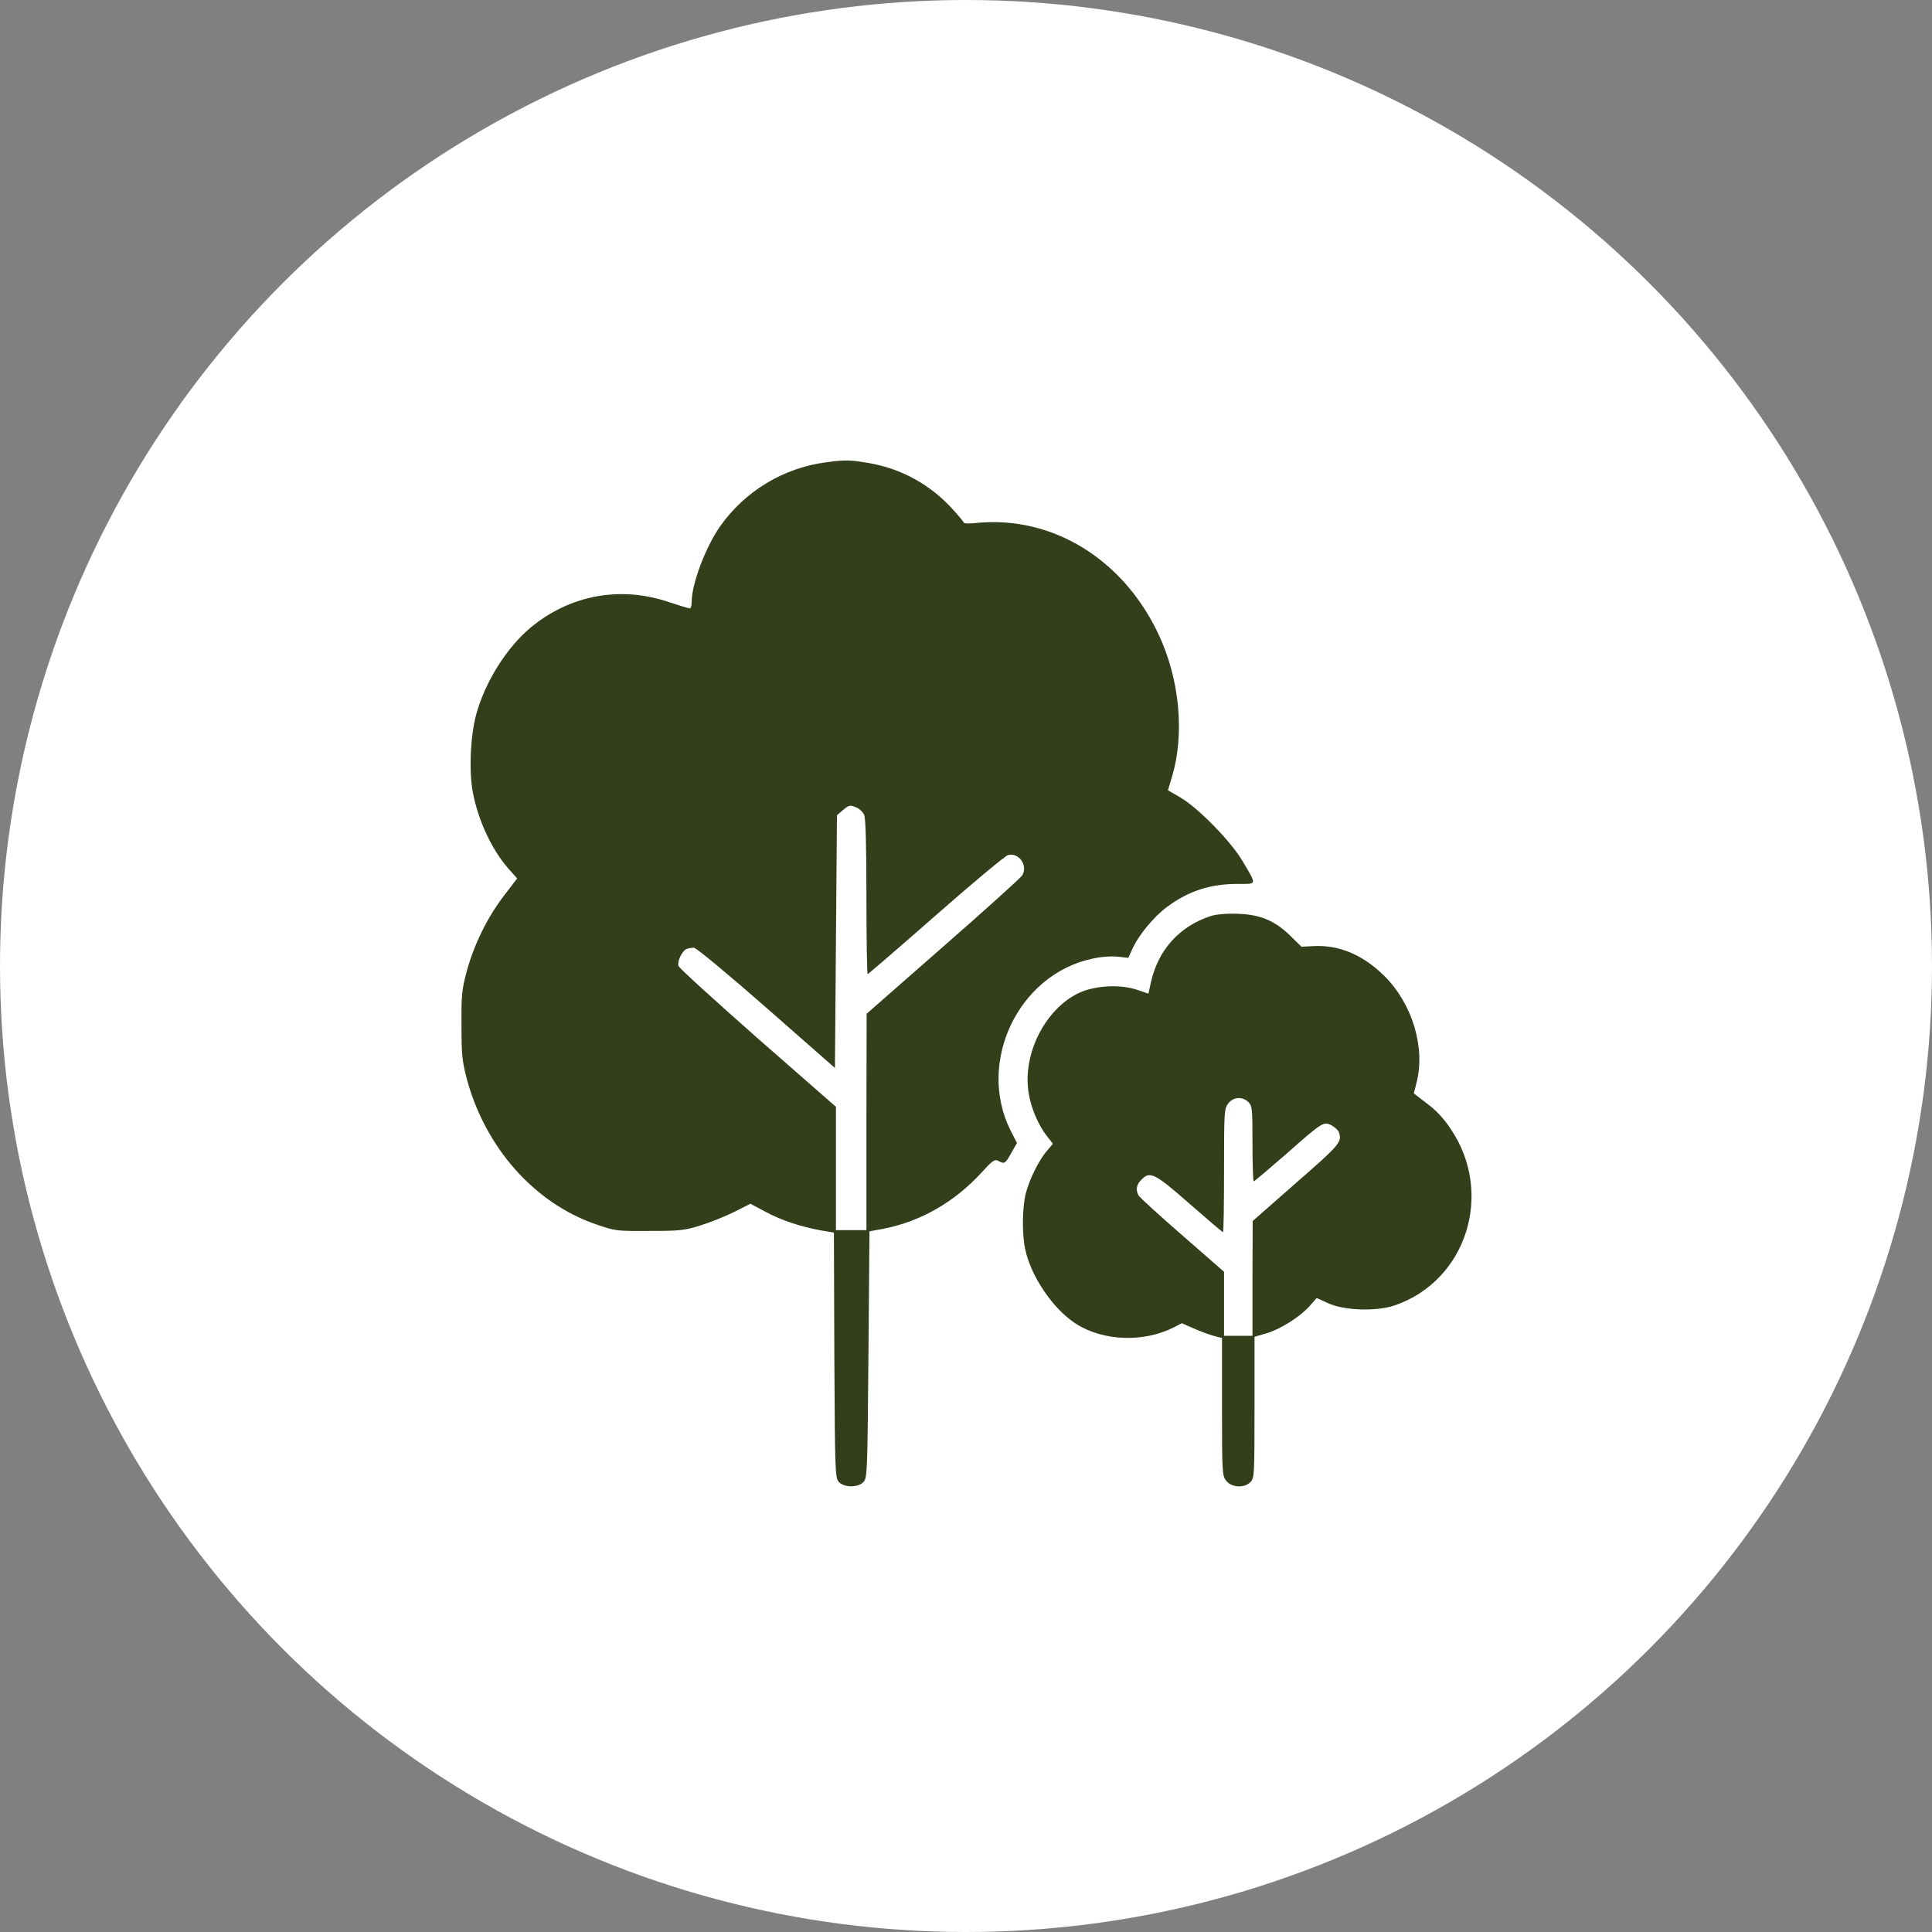
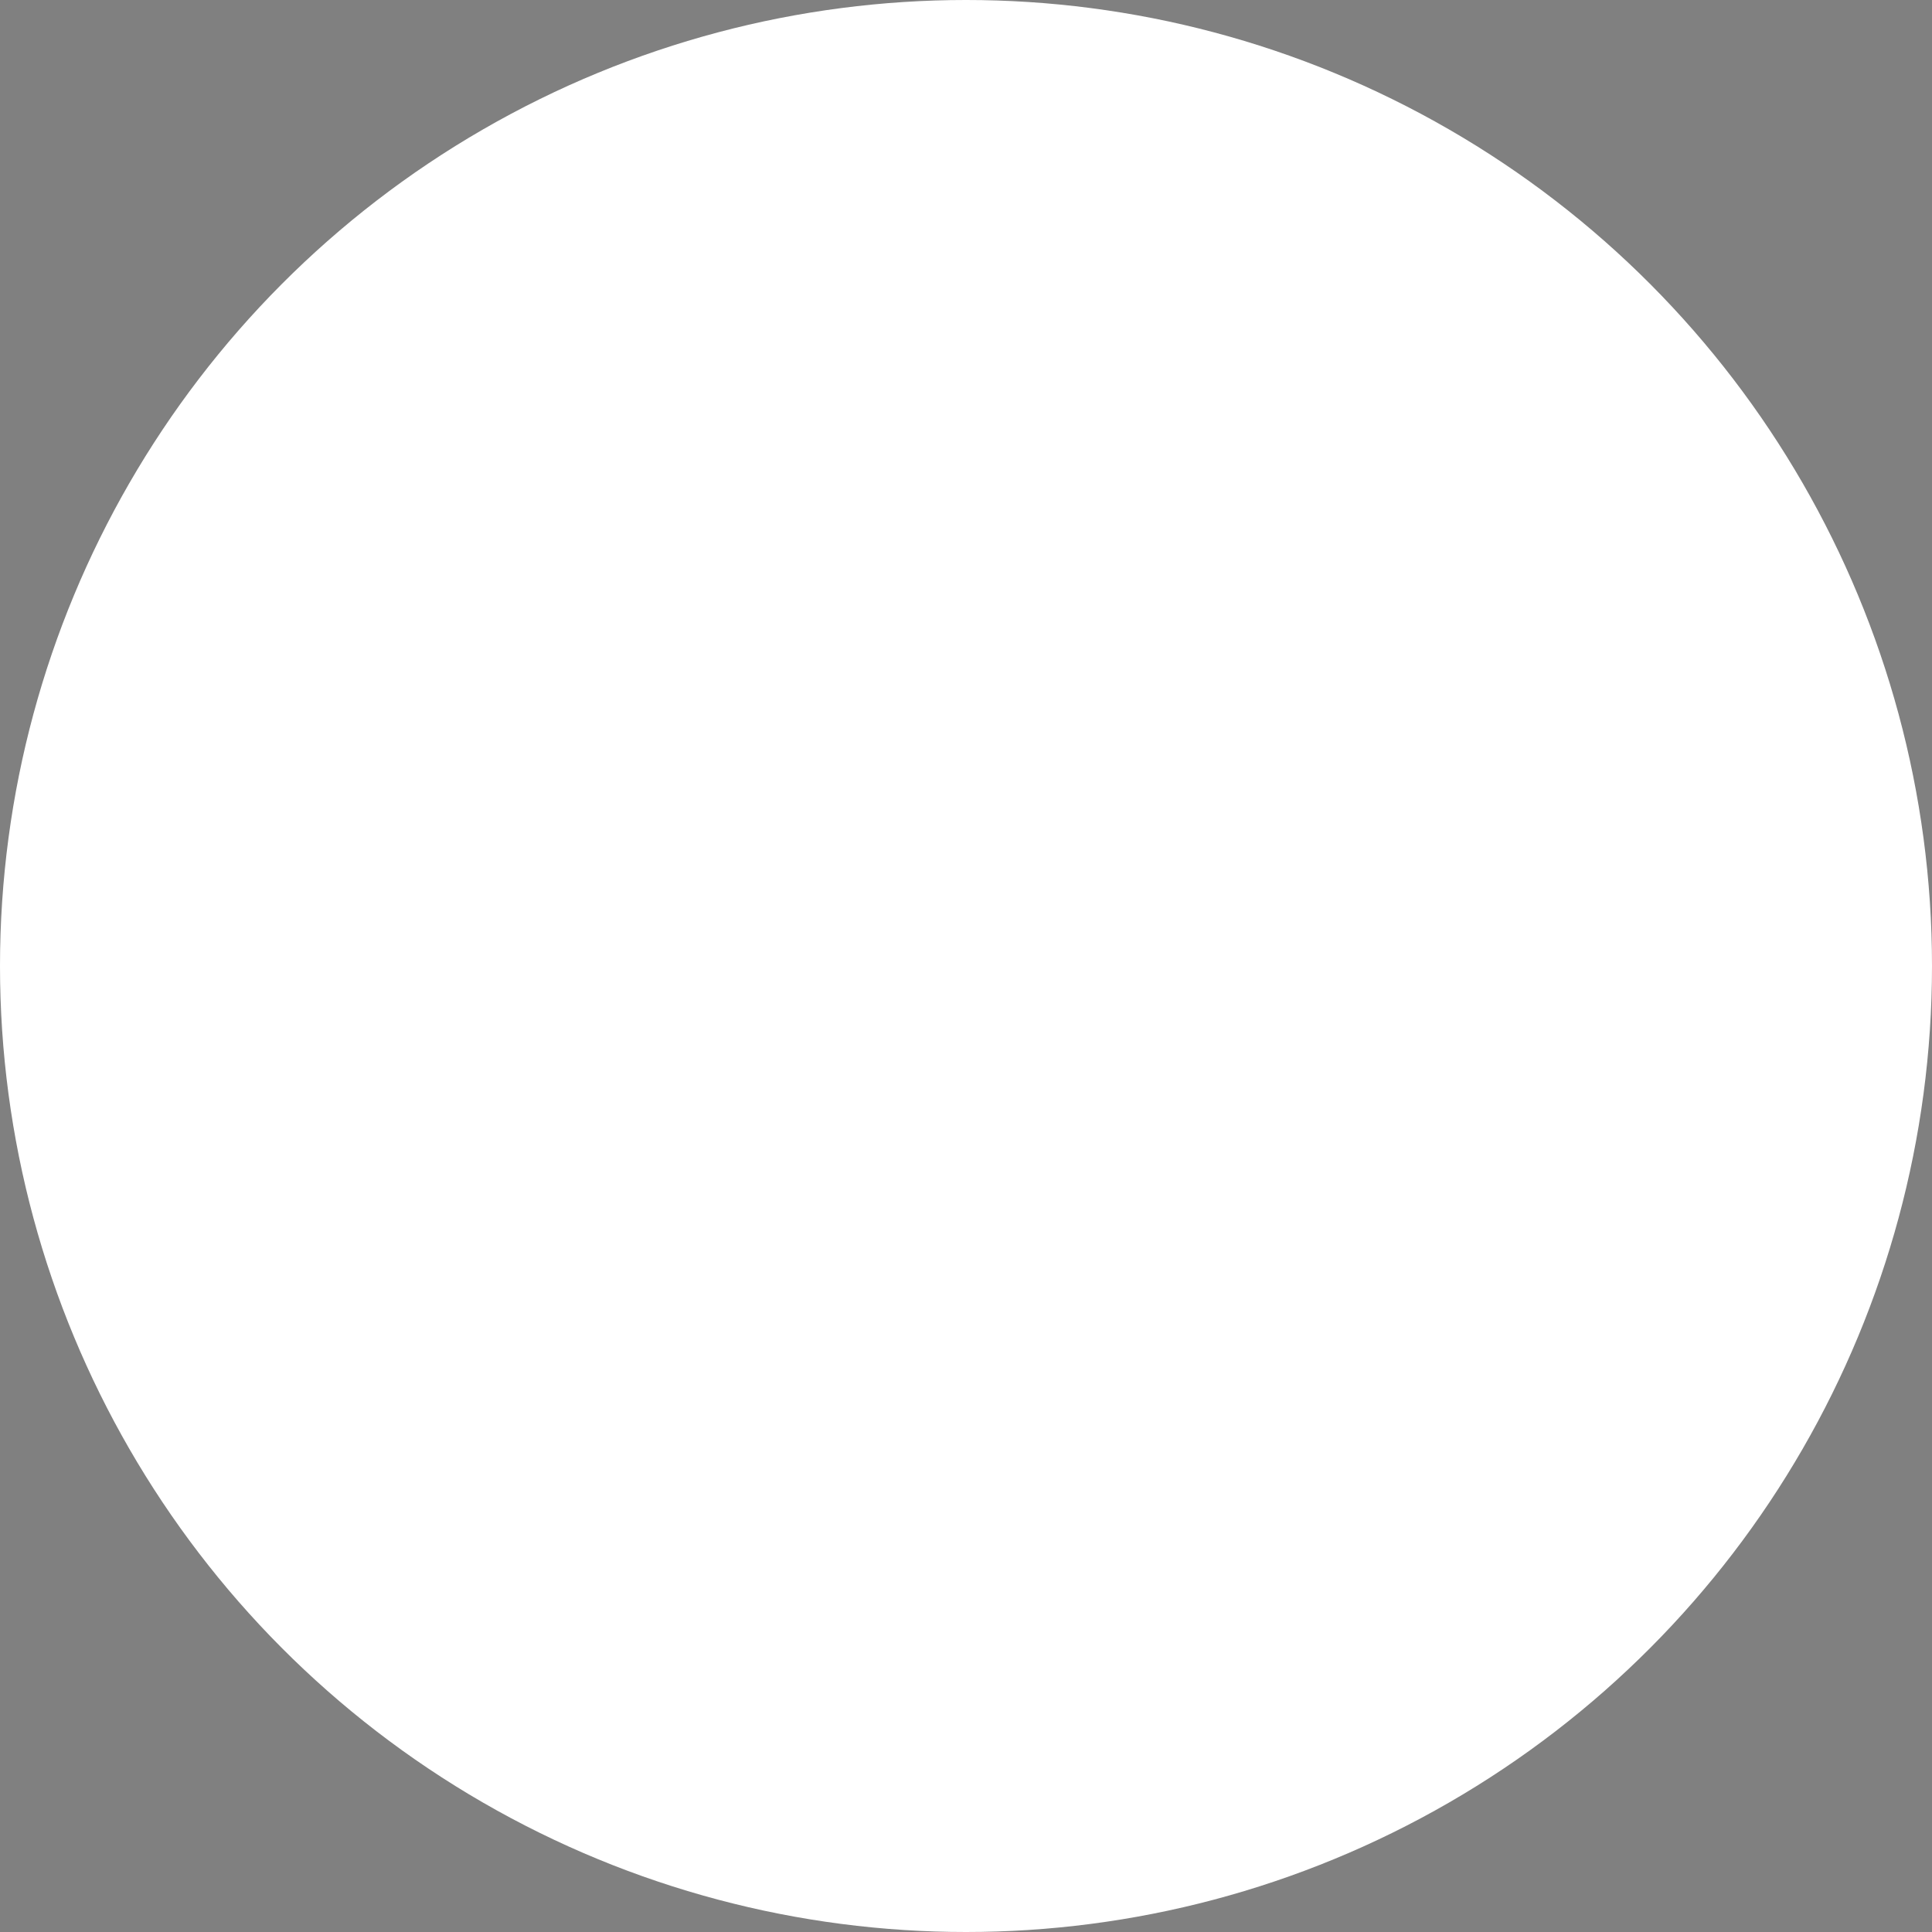
<svg xmlns="http://www.w3.org/2000/svg" fill="none" viewBox="0 0 104 104" height="104" width="104">
  <rect x="0" y="0" width="104" height="104" fill="#808080" stroke="none" />
  <circle fill="white" r="52" cy="52" cx="52" />
-   <path fill="#333F1B" d="M44.474 24.886C42.178 25.181 40.099 26.439 38.765 28.331C37.989 29.436 37.234 31.426 37.234 32.389C37.234 32.586 37.19 32.75 37.135 32.75C37.07 32.75 36.567 32.597 36.009 32.411C33.395 31.525 30.693 32.028 28.582 33.767C27.292 34.839 26.132 36.666 25.64 38.437C25.323 39.586 25.235 41.5 25.454 42.659C25.749 44.191 26.471 45.733 27.379 46.772L27.838 47.286L27.128 48.215C26.231 49.386 25.509 50.862 25.126 52.284C24.863 53.258 24.831 53.553 24.842 55.172C24.842 56.769 24.874 57.097 25.126 58.07C26.121 61.778 28.768 64.764 32.071 65.901C33.11 66.262 33.165 66.273 34.937 66.262C36.578 66.262 36.829 66.24 37.704 65.967C38.229 65.803 39.049 65.475 39.531 65.234L40.395 64.797L41.193 65.223C42.068 65.694 43.096 66.033 44.179 66.23L44.89 66.35L44.912 72.945C44.945 79.256 44.956 79.551 45.153 79.77C45.437 80.087 46.203 80.087 46.487 79.77C46.684 79.551 46.695 79.234 46.749 72.912L46.804 66.284L47.515 66.153C49.528 65.77 51.376 64.72 52.853 63.101C53.432 62.467 53.542 62.391 53.739 62.489C54.067 62.675 54.11 62.653 54.438 62.062L54.745 61.526L54.406 60.87C52.557 57.195 54.81 52.448 58.803 51.606C59.284 51.497 59.831 51.464 60.17 51.497L60.739 51.562L60.946 51.103C61.274 50.359 62.095 49.364 62.795 48.839C63.965 47.964 65.135 47.581 66.634 47.581C67.684 47.581 67.662 47.669 66.896 46.367C66.262 45.284 64.479 43.469 63.528 42.922L62.871 42.539L63.057 41.916C63.79 39.586 63.517 36.567 62.346 34.106C60.443 30.092 56.659 27.773 52.634 28.145C52.218 28.189 51.89 28.189 51.89 28.145C51.89 28.112 51.595 27.751 51.234 27.358C50.042 26.067 48.521 25.236 46.793 24.93C45.765 24.755 45.524 24.744 44.474 24.886ZM46.126 43.48C46.279 43.545 46.454 43.72 46.52 43.873C46.596 44.048 46.64 45.481 46.64 48.281C46.64 50.567 46.673 52.437 46.706 52.437C46.739 52.437 48.401 51.005 50.381 49.266C52.371 47.516 54.121 46.061 54.264 46.028C54.854 45.875 55.357 46.608 55.018 47.133C54.92 47.275 52.995 49.014 50.742 50.983L46.651 54.57L46.64 60.389V66.219H45.82H44.999V62.894V59.58L40.788 55.894C38.481 53.859 36.556 52.109 36.523 52C36.446 51.748 36.72 51.179 36.96 51.081C37.059 51.048 37.234 51.016 37.354 51.016C37.474 51.016 39.148 52.404 41.259 54.253L44.945 57.49L44.999 50.687L45.054 43.884L45.36 43.622C45.71 43.326 45.765 43.316 46.126 43.48Z" />
-   <path fill="#333F1B" d="M65.179 49.309C63.495 49.856 62.335 51.136 61.953 52.886L61.821 53.487L61.209 53.28C60.301 52.973 58.945 53.05 58.092 53.444C56.276 54.297 55.04 56.714 55.368 58.803C55.488 59.623 55.893 60.575 56.363 61.166L56.681 61.57L56.352 61.953C55.915 62.467 55.423 63.462 55.226 64.217C55.029 64.95 55.007 66.405 55.182 67.225C55.488 68.701 56.681 70.462 57.906 71.25C59.382 72.201 61.559 72.278 63.199 71.447L63.615 71.228L64.238 71.501C64.578 71.655 65.059 71.83 65.321 71.906L65.781 72.026V75.723C65.781 79.3 65.791 79.431 66.01 79.716C66.295 80.076 66.973 80.12 67.312 79.781C67.52 79.573 67.531 79.42 67.531 75.756V71.961L68.165 71.775C68.92 71.556 69.959 70.9 70.495 70.309L70.877 69.872L71.479 70.145C72.343 70.55 74.071 70.605 75.056 70.276C78.938 68.964 80.448 64.239 78.085 60.761C77.724 60.214 77.298 59.755 76.817 59.405L76.106 58.858L76.248 58.3C76.74 56.419 76.04 54.056 74.541 52.558C73.404 51.42 72.113 50.862 70.735 50.928L70.057 50.961L69.478 50.392C68.624 49.55 67.826 49.222 66.601 49.189C66.01 49.167 65.442 49.222 65.179 49.309ZM67.203 59.328C67.41 59.536 67.421 59.689 67.421 61.57C67.421 62.686 67.454 63.594 67.487 63.594C67.52 63.594 68.296 62.937 69.215 62.139C71.184 60.4 71.249 60.356 71.676 60.575C71.851 60.673 72.015 60.827 72.059 60.914C72.266 61.461 72.168 61.581 69.773 63.67L67.432 65.727L67.421 68.811V71.906H66.656H65.89V70.178V68.461L63.637 66.492C62.401 65.42 61.34 64.447 61.285 64.348C61.132 64.042 61.165 63.791 61.428 63.517C61.898 63.025 62.138 63.134 64.031 64.797C64.993 65.639 65.802 66.328 65.835 66.328C65.868 66.328 65.89 64.83 65.89 63.003C65.89 59.809 65.901 59.678 66.12 59.394C66.393 59.044 66.885 59.011 67.203 59.328Z" />
</svg>